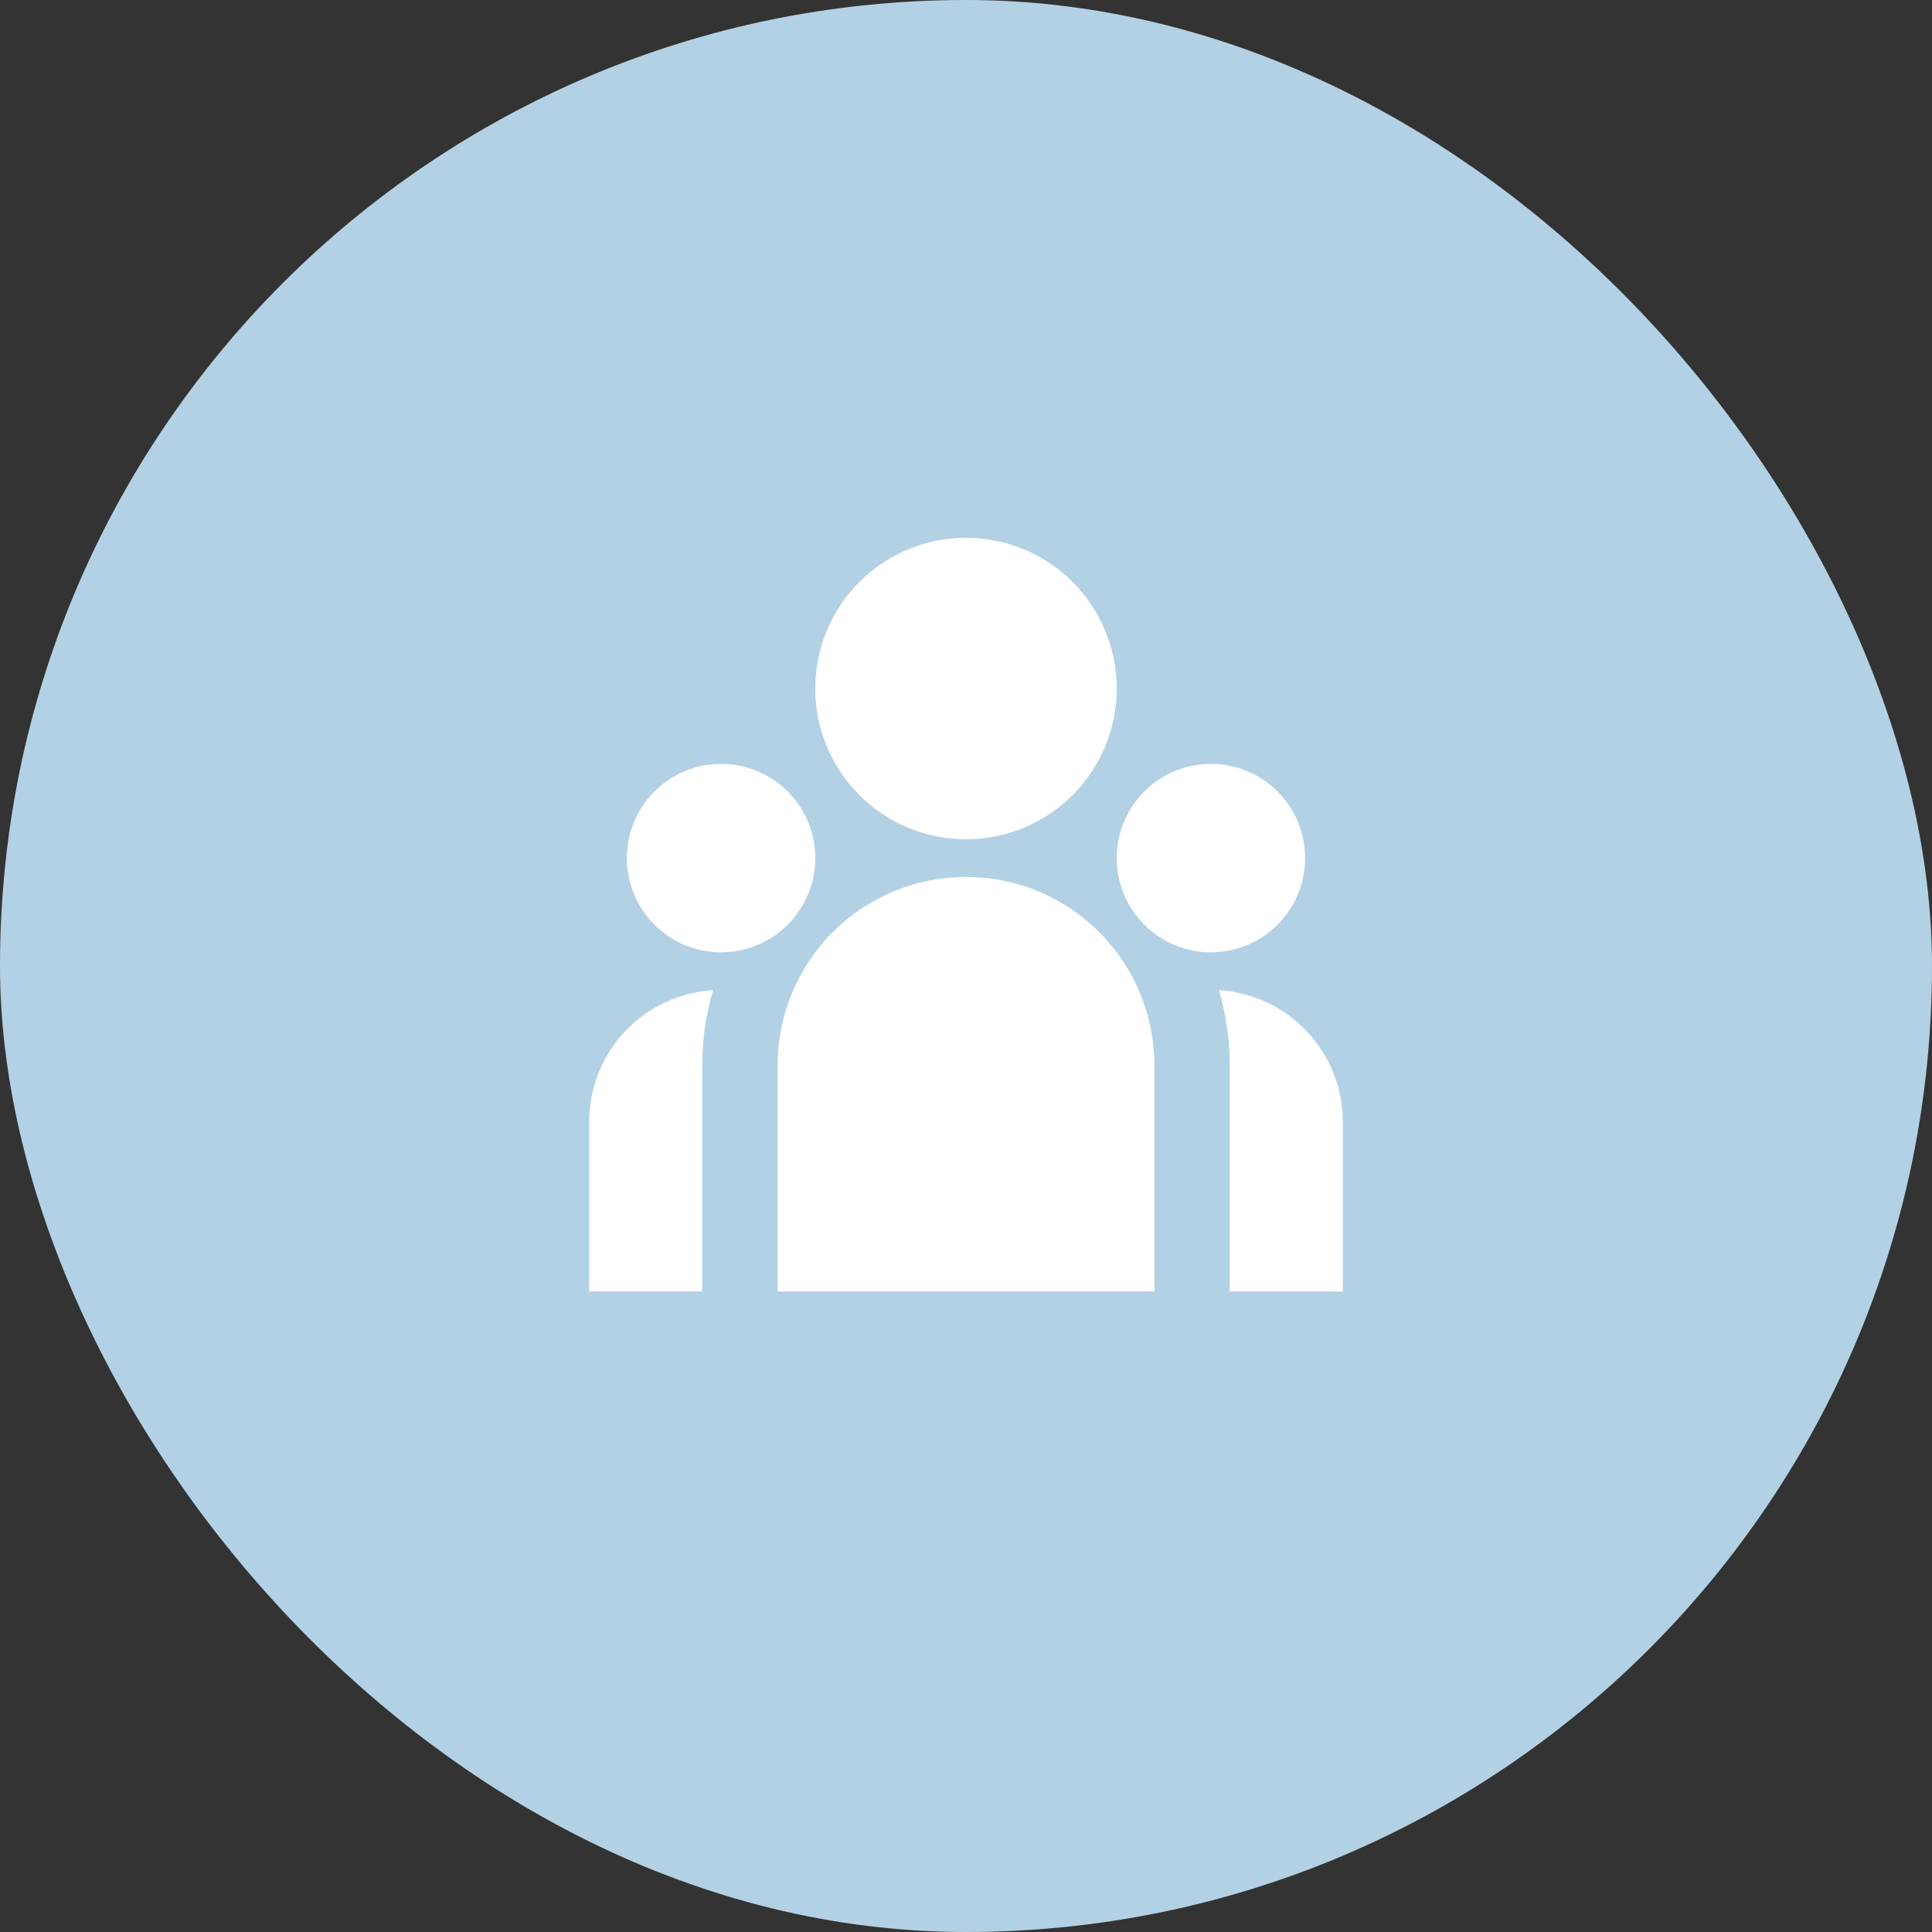
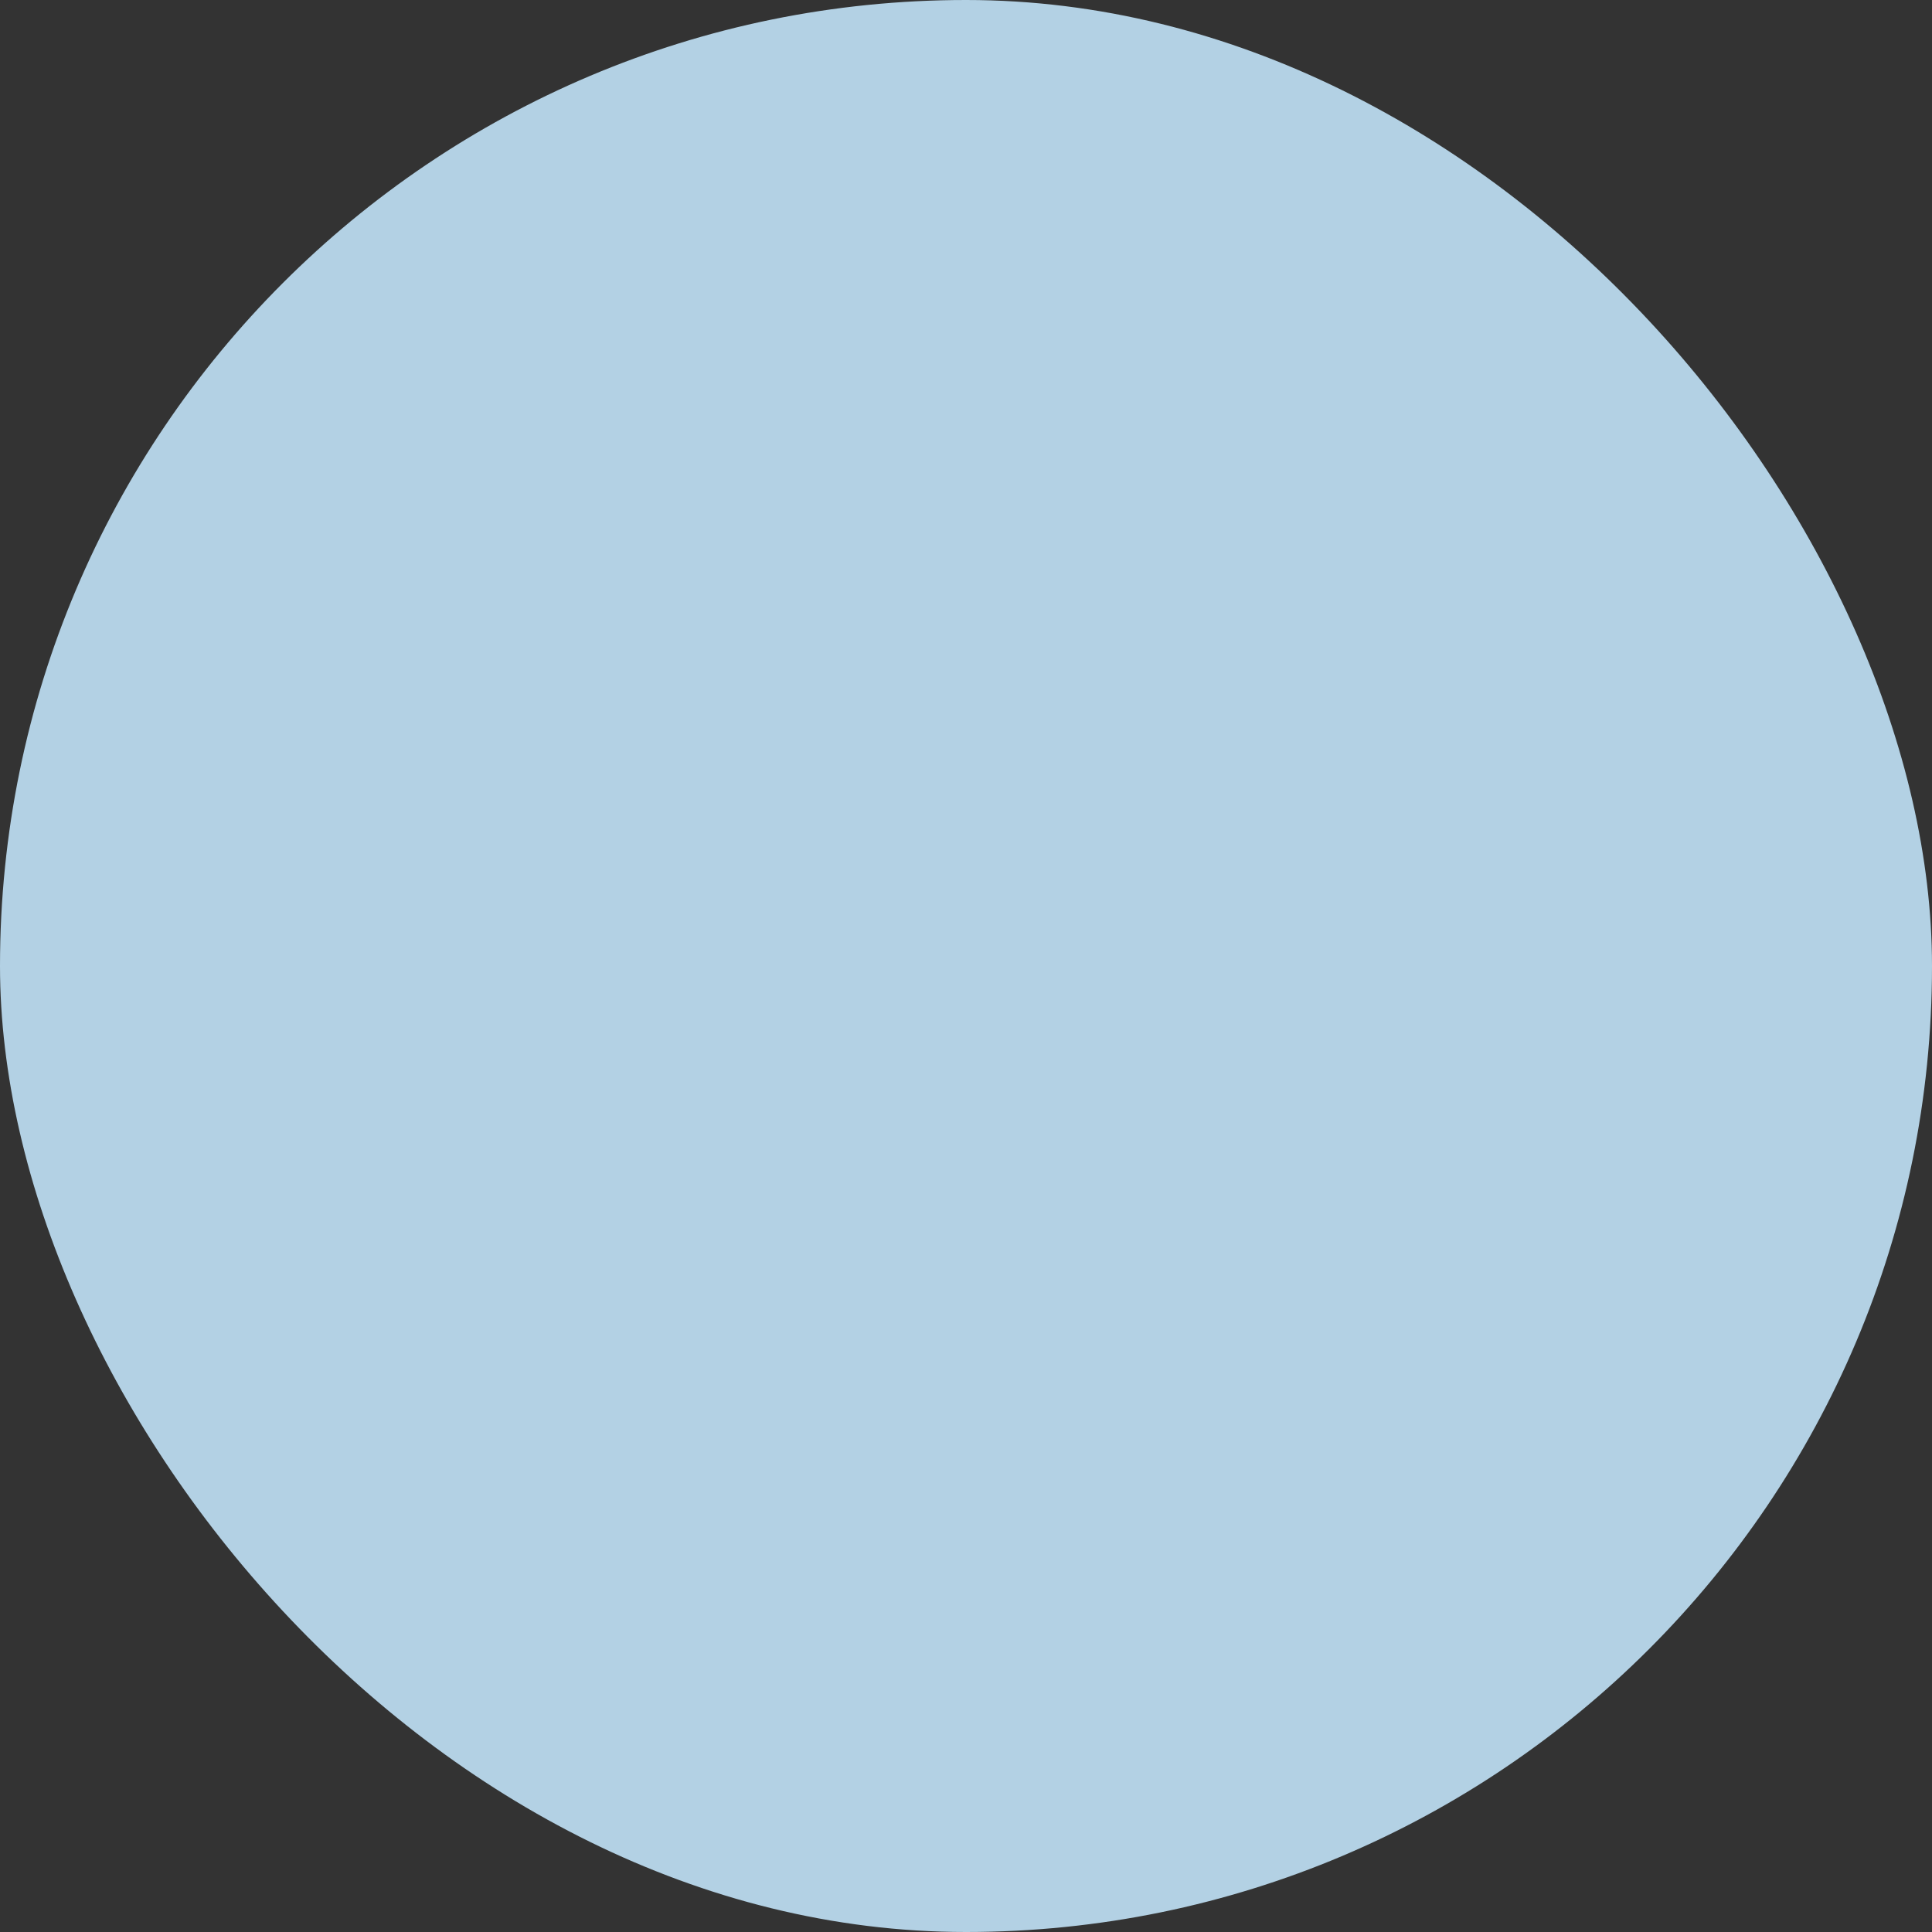
<svg xmlns="http://www.w3.org/2000/svg" width="188" height="188" viewBox="0 0 188 188" fill="none">
  <rect x="0" y="0" width="188" height="188" fill="#333333" stroke="none" />
  <rect width="188" height="188" rx="94" fill="#B3D1E4" />
  <g clip-path="url(#clip0_213_1767)">
-     <path d="M94 85.333C98.862 85.333 103.525 87.265 106.964 90.703C110.402 94.141 112.333 98.804 112.333 103.667V125.667H75.667V103.667C75.667 98.804 77.598 94.141 81.036 90.703C84.475 87.265 89.138 85.333 94 85.333ZM69.389 96.355C68.806 98.324 68.461 100.355 68.363 102.405L68.333 103.667V125.667H57.333V109.167C57.333 106.004 58.499 102.953 60.61 100.598C62.721 98.244 65.626 96.751 68.77 96.407L69.393 96.355H69.389ZM118.611 96.355C121.874 96.554 124.938 97.99 127.178 100.371C129.418 102.752 130.666 105.898 130.667 109.167V125.667H119.667V103.667C119.667 101.126 119.3 98.673 118.611 96.355ZM70.167 74.333C72.598 74.333 74.929 75.299 76.648 77.018C78.368 78.737 79.333 81.069 79.333 83.5C79.333 85.931 78.368 88.263 76.648 89.982C74.929 91.701 72.598 92.667 70.167 92.667C67.735 92.667 65.404 91.701 63.685 89.982C61.966 88.263 61 85.931 61 83.5C61 81.069 61.966 78.737 63.685 77.018C65.404 75.299 67.735 74.333 70.167 74.333V74.333ZM117.833 74.333C120.264 74.333 122.596 75.299 124.315 77.018C126.034 78.737 127 81.069 127 83.5C127 85.931 126.034 88.263 124.315 89.982C122.596 91.701 120.264 92.667 117.833 92.667C115.402 92.667 113.071 91.701 111.351 89.982C109.632 88.263 108.667 85.931 108.667 83.5C108.667 81.069 109.632 78.737 111.351 77.018C113.071 75.299 115.402 74.333 117.833 74.333V74.333ZM94 52.333C97.89 52.333 101.62 53.879 104.371 56.629C107.121 59.38 108.667 63.11 108.667 67C108.667 70.89 107.121 74.62 104.371 77.371C101.62 80.121 97.89 81.667 94 81.667C90.11 81.667 86.38 80.121 83.629 77.371C80.879 74.62 79.333 70.89 79.333 67C79.333 63.11 80.879 59.38 83.629 56.629C86.38 53.879 90.11 52.333 94 52.333V52.333Z" fill="white" />
-   </g>
+     </g>
  <defs>
    <clipPath id="clip0_213_1767">
      <rect width="88" height="88" fill="white" transform="translate(50 45)" />
    </clipPath>
  </defs>
</svg>